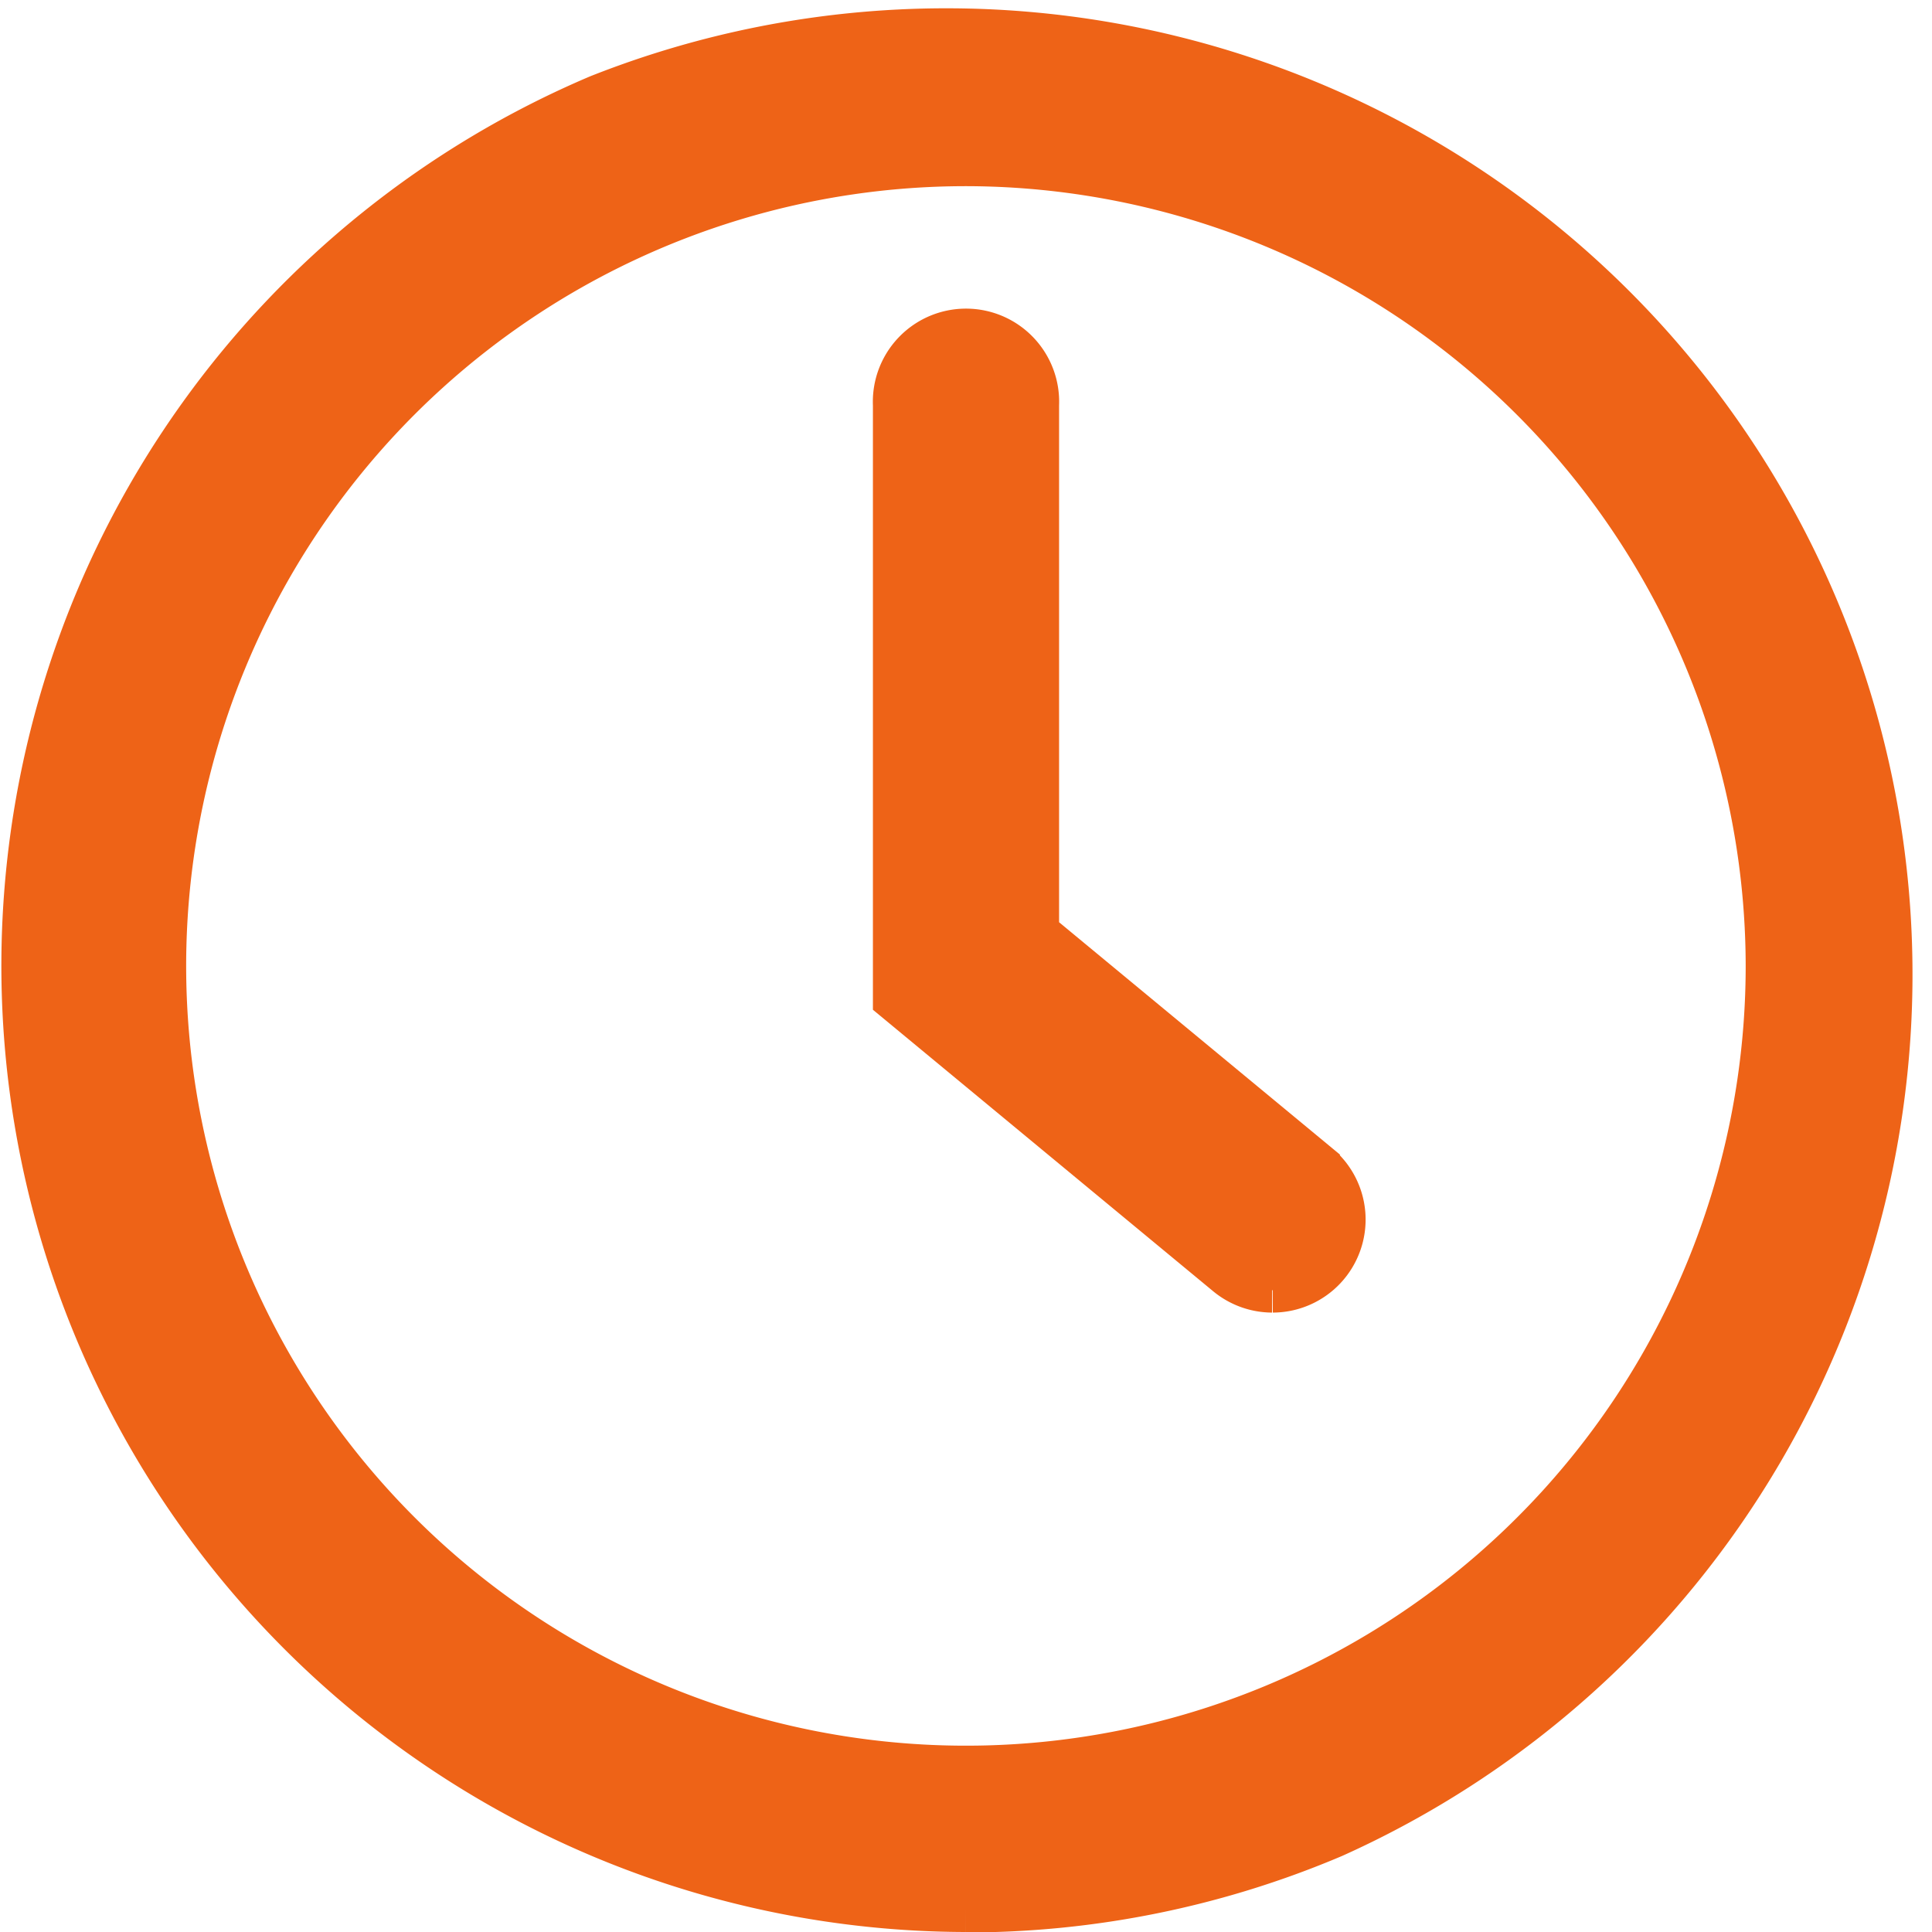
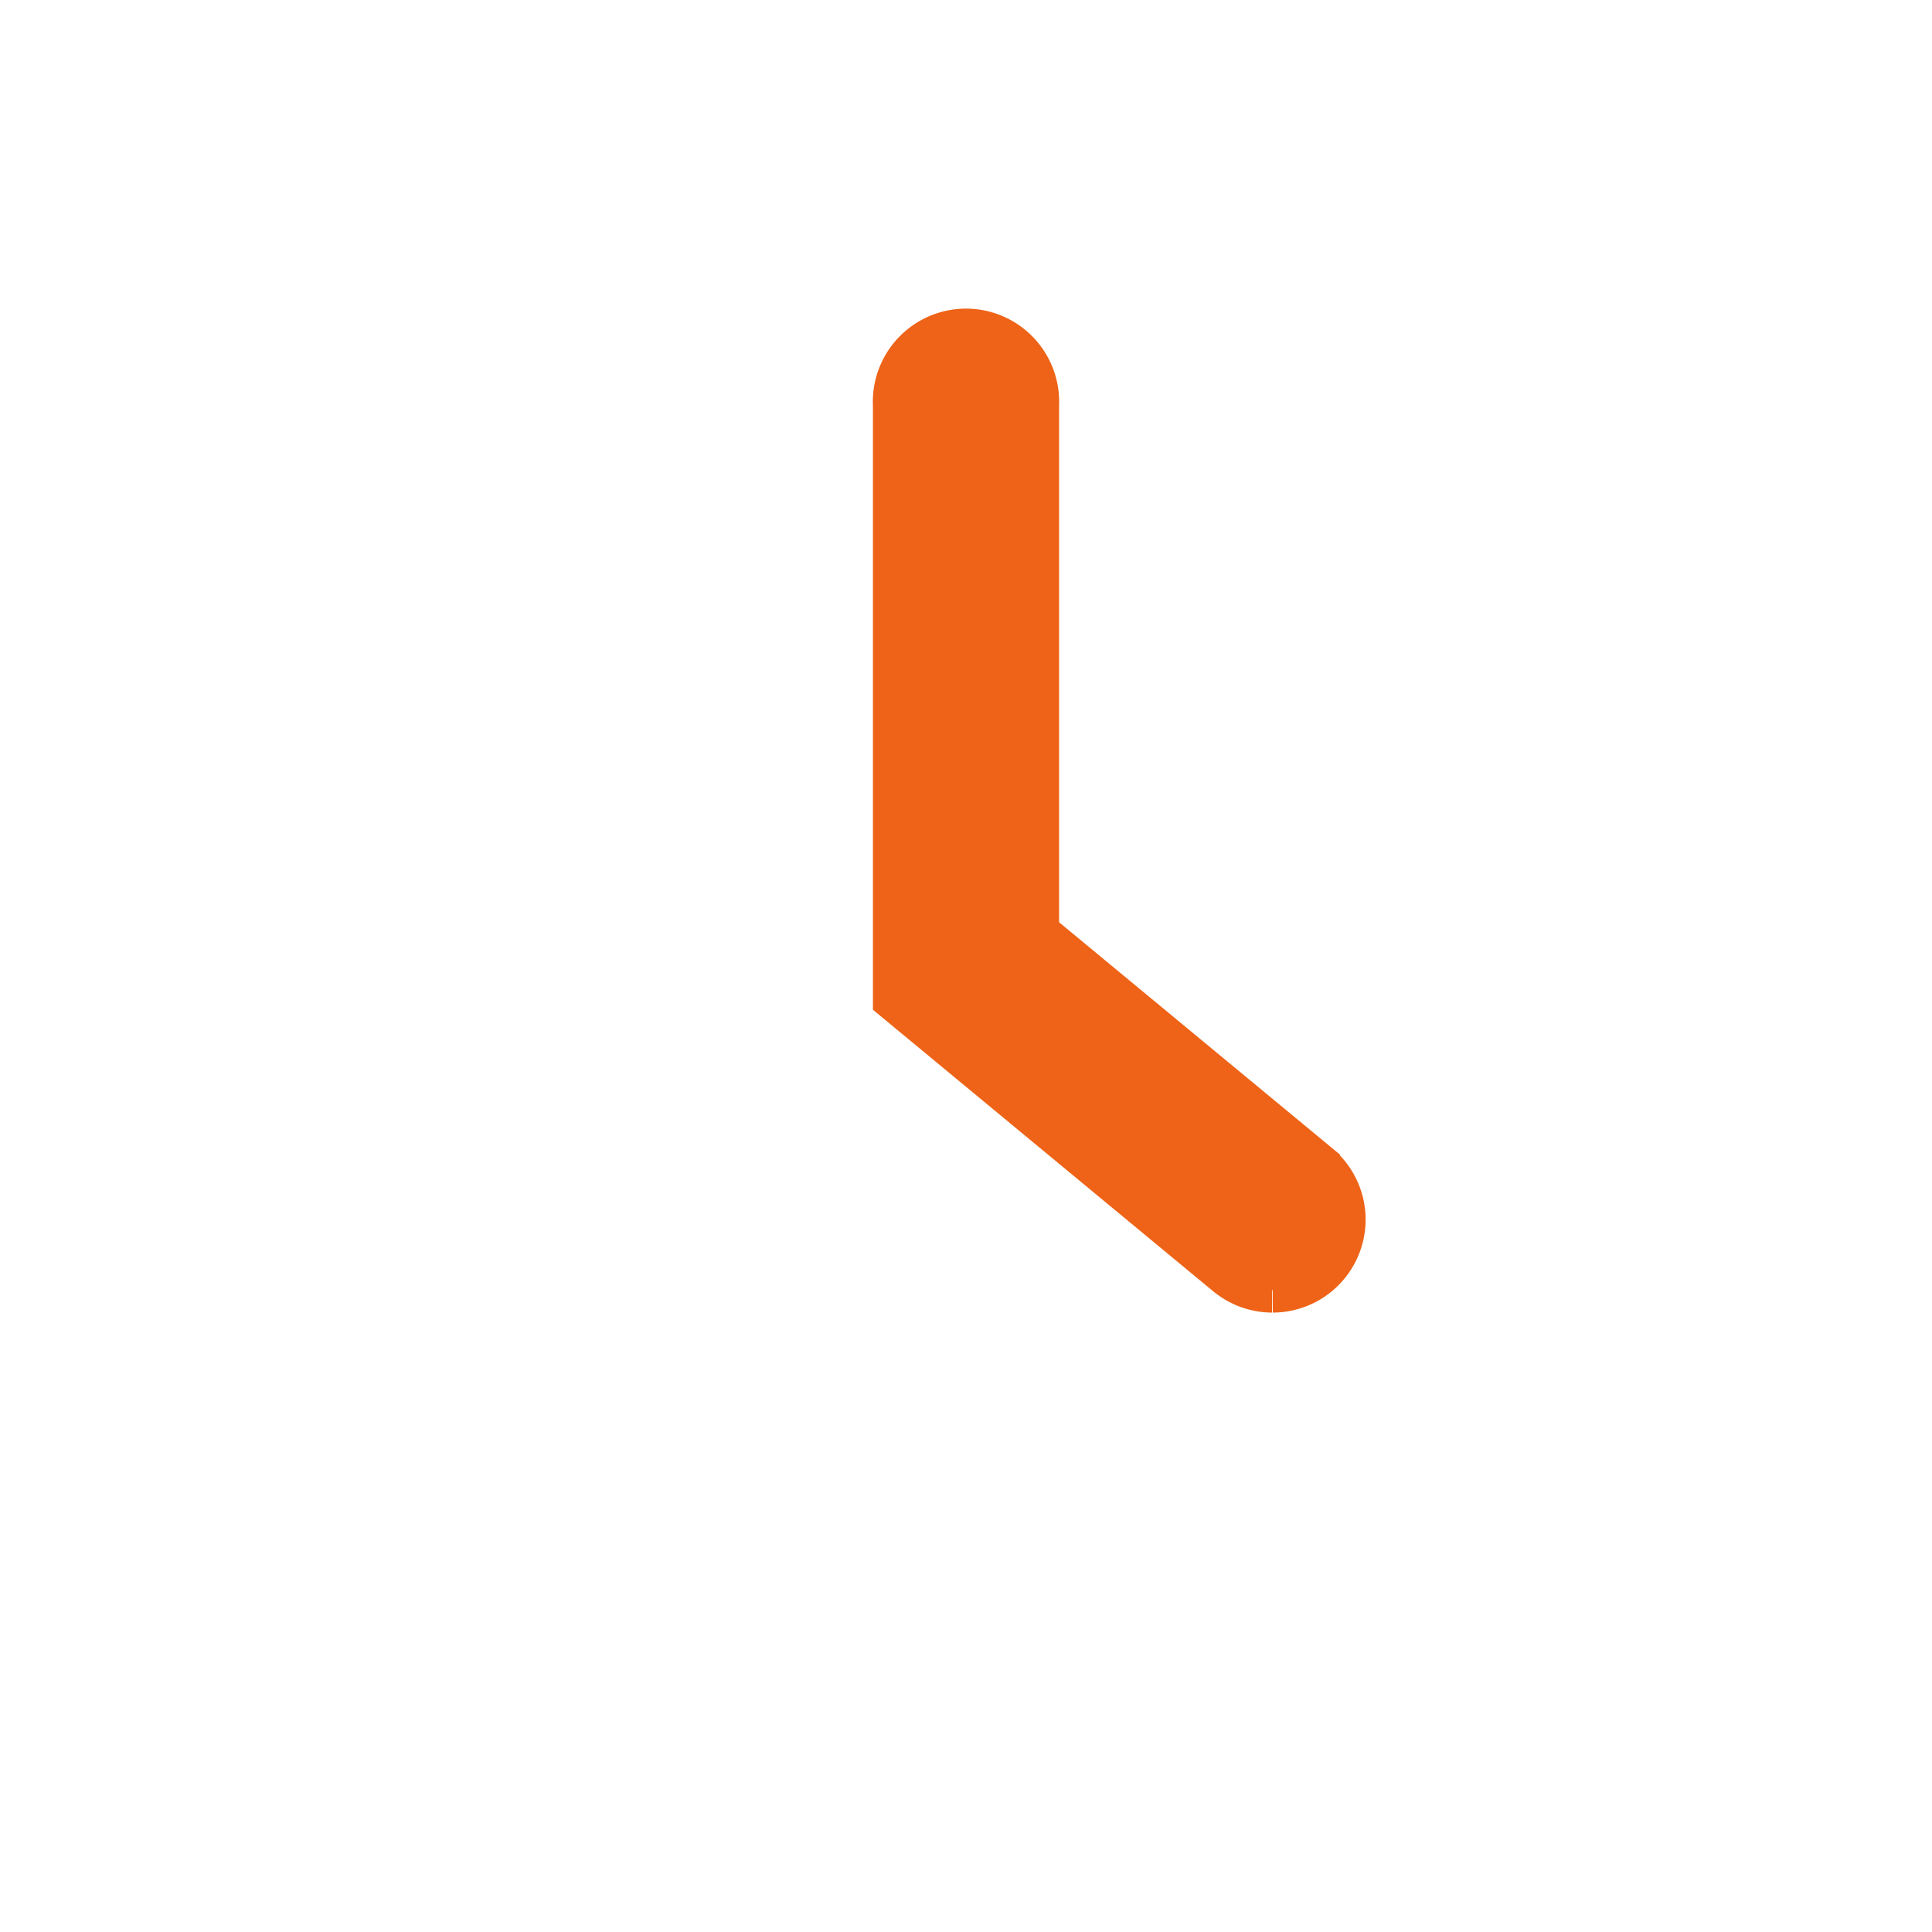
<svg xmlns="http://www.w3.org/2000/svg" width="12.941" height="12.941" viewBox="0 0 12.941 12.941">
  <g id="Raggruppa_2211" data-name="Raggruppa 2211" transform="translate(0.15 0.15)">
-     <path id="Tracciato_1170" data-name="Tracciato 1170" d="M6.32,12.641A6.322,6.322,0,0,1,3.86.5,6.322,6.322,0,0,1,8.78,12.144a6.283,6.283,0,0,1-2.46.5M6.32.947A5.373,5.373,0,1,0,11.693,6.32,5.38,5.38,0,0,0,6.32.947" transform="translate(0 0)" fill="#ee6317" stroke="#ee6317" stroke-width="0.3" />
    <path id="Tracciato_1171" data-name="Tracciato 1171" d="M444.1,164.206a.473.473,0,0,1-.3-.109l-2.224-1.84v-3.98a.474.474,0,1,1,.947,0v3.535l1.881,1.556a.473.473,0,0,1-.3.838" transform="translate(-435.729 -155.714)" fill="#ee6317" stroke="#ee6317" stroke-width="0.3" />
  </g>
</svg>